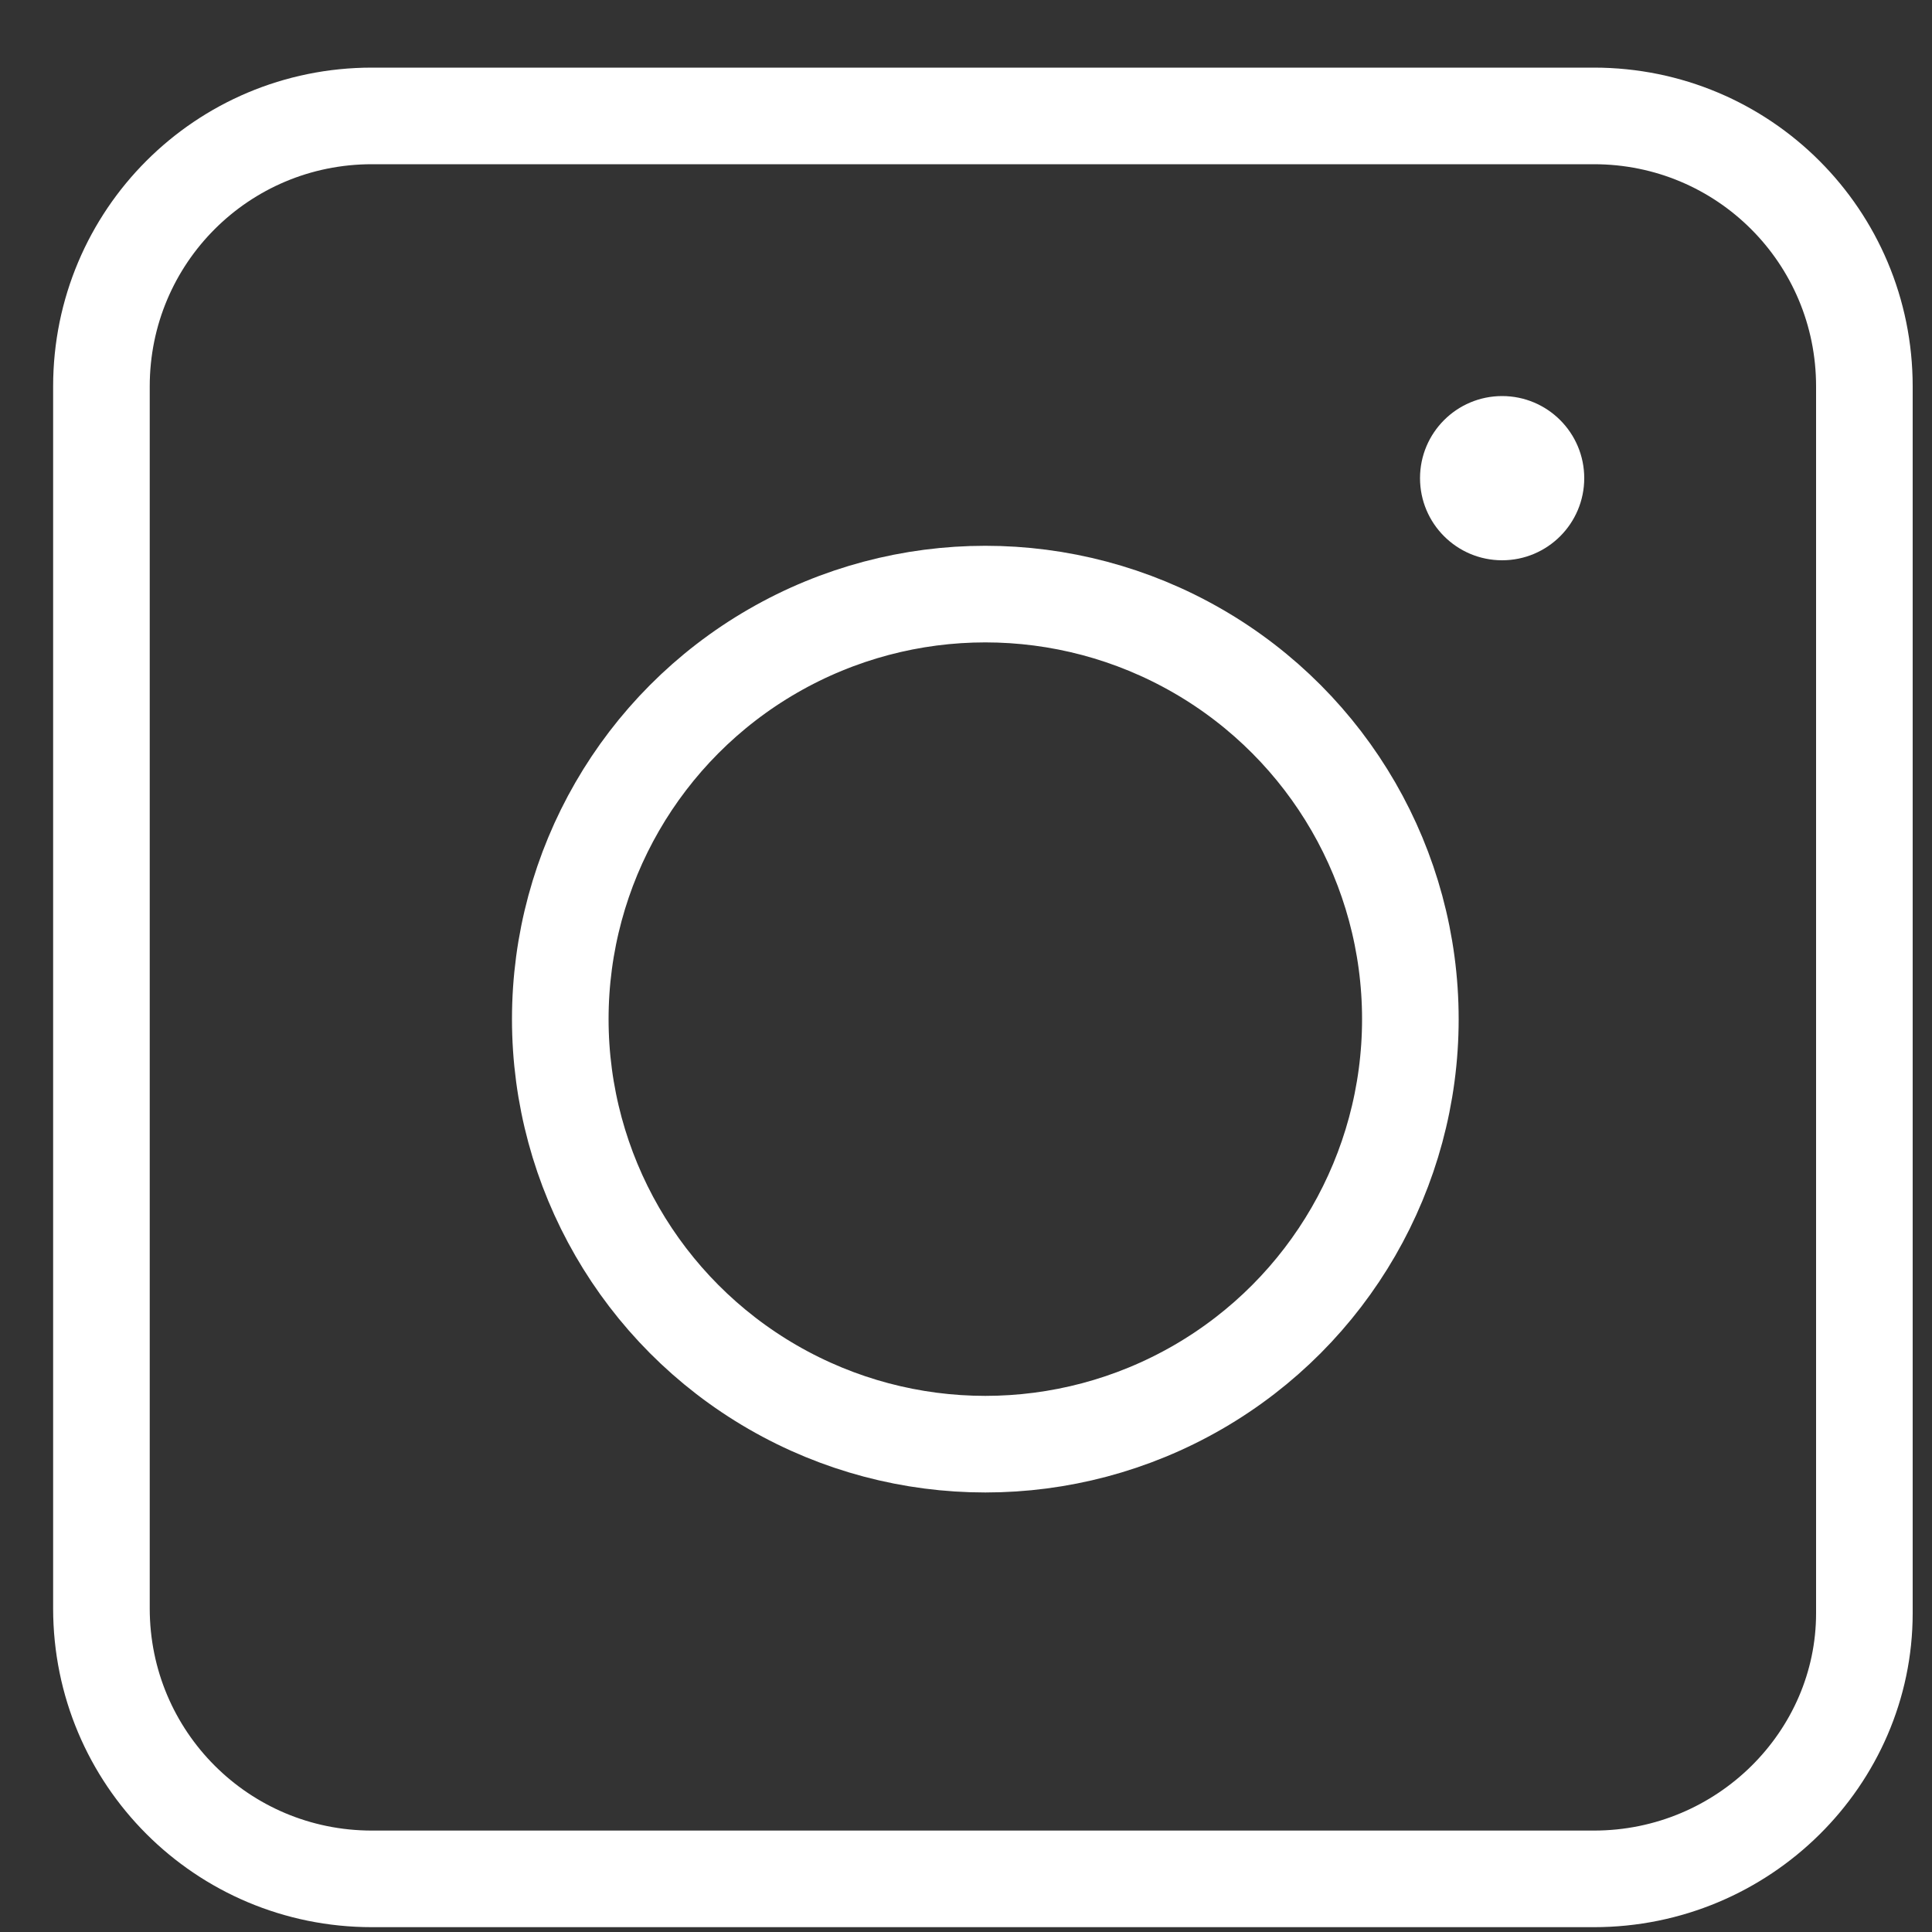
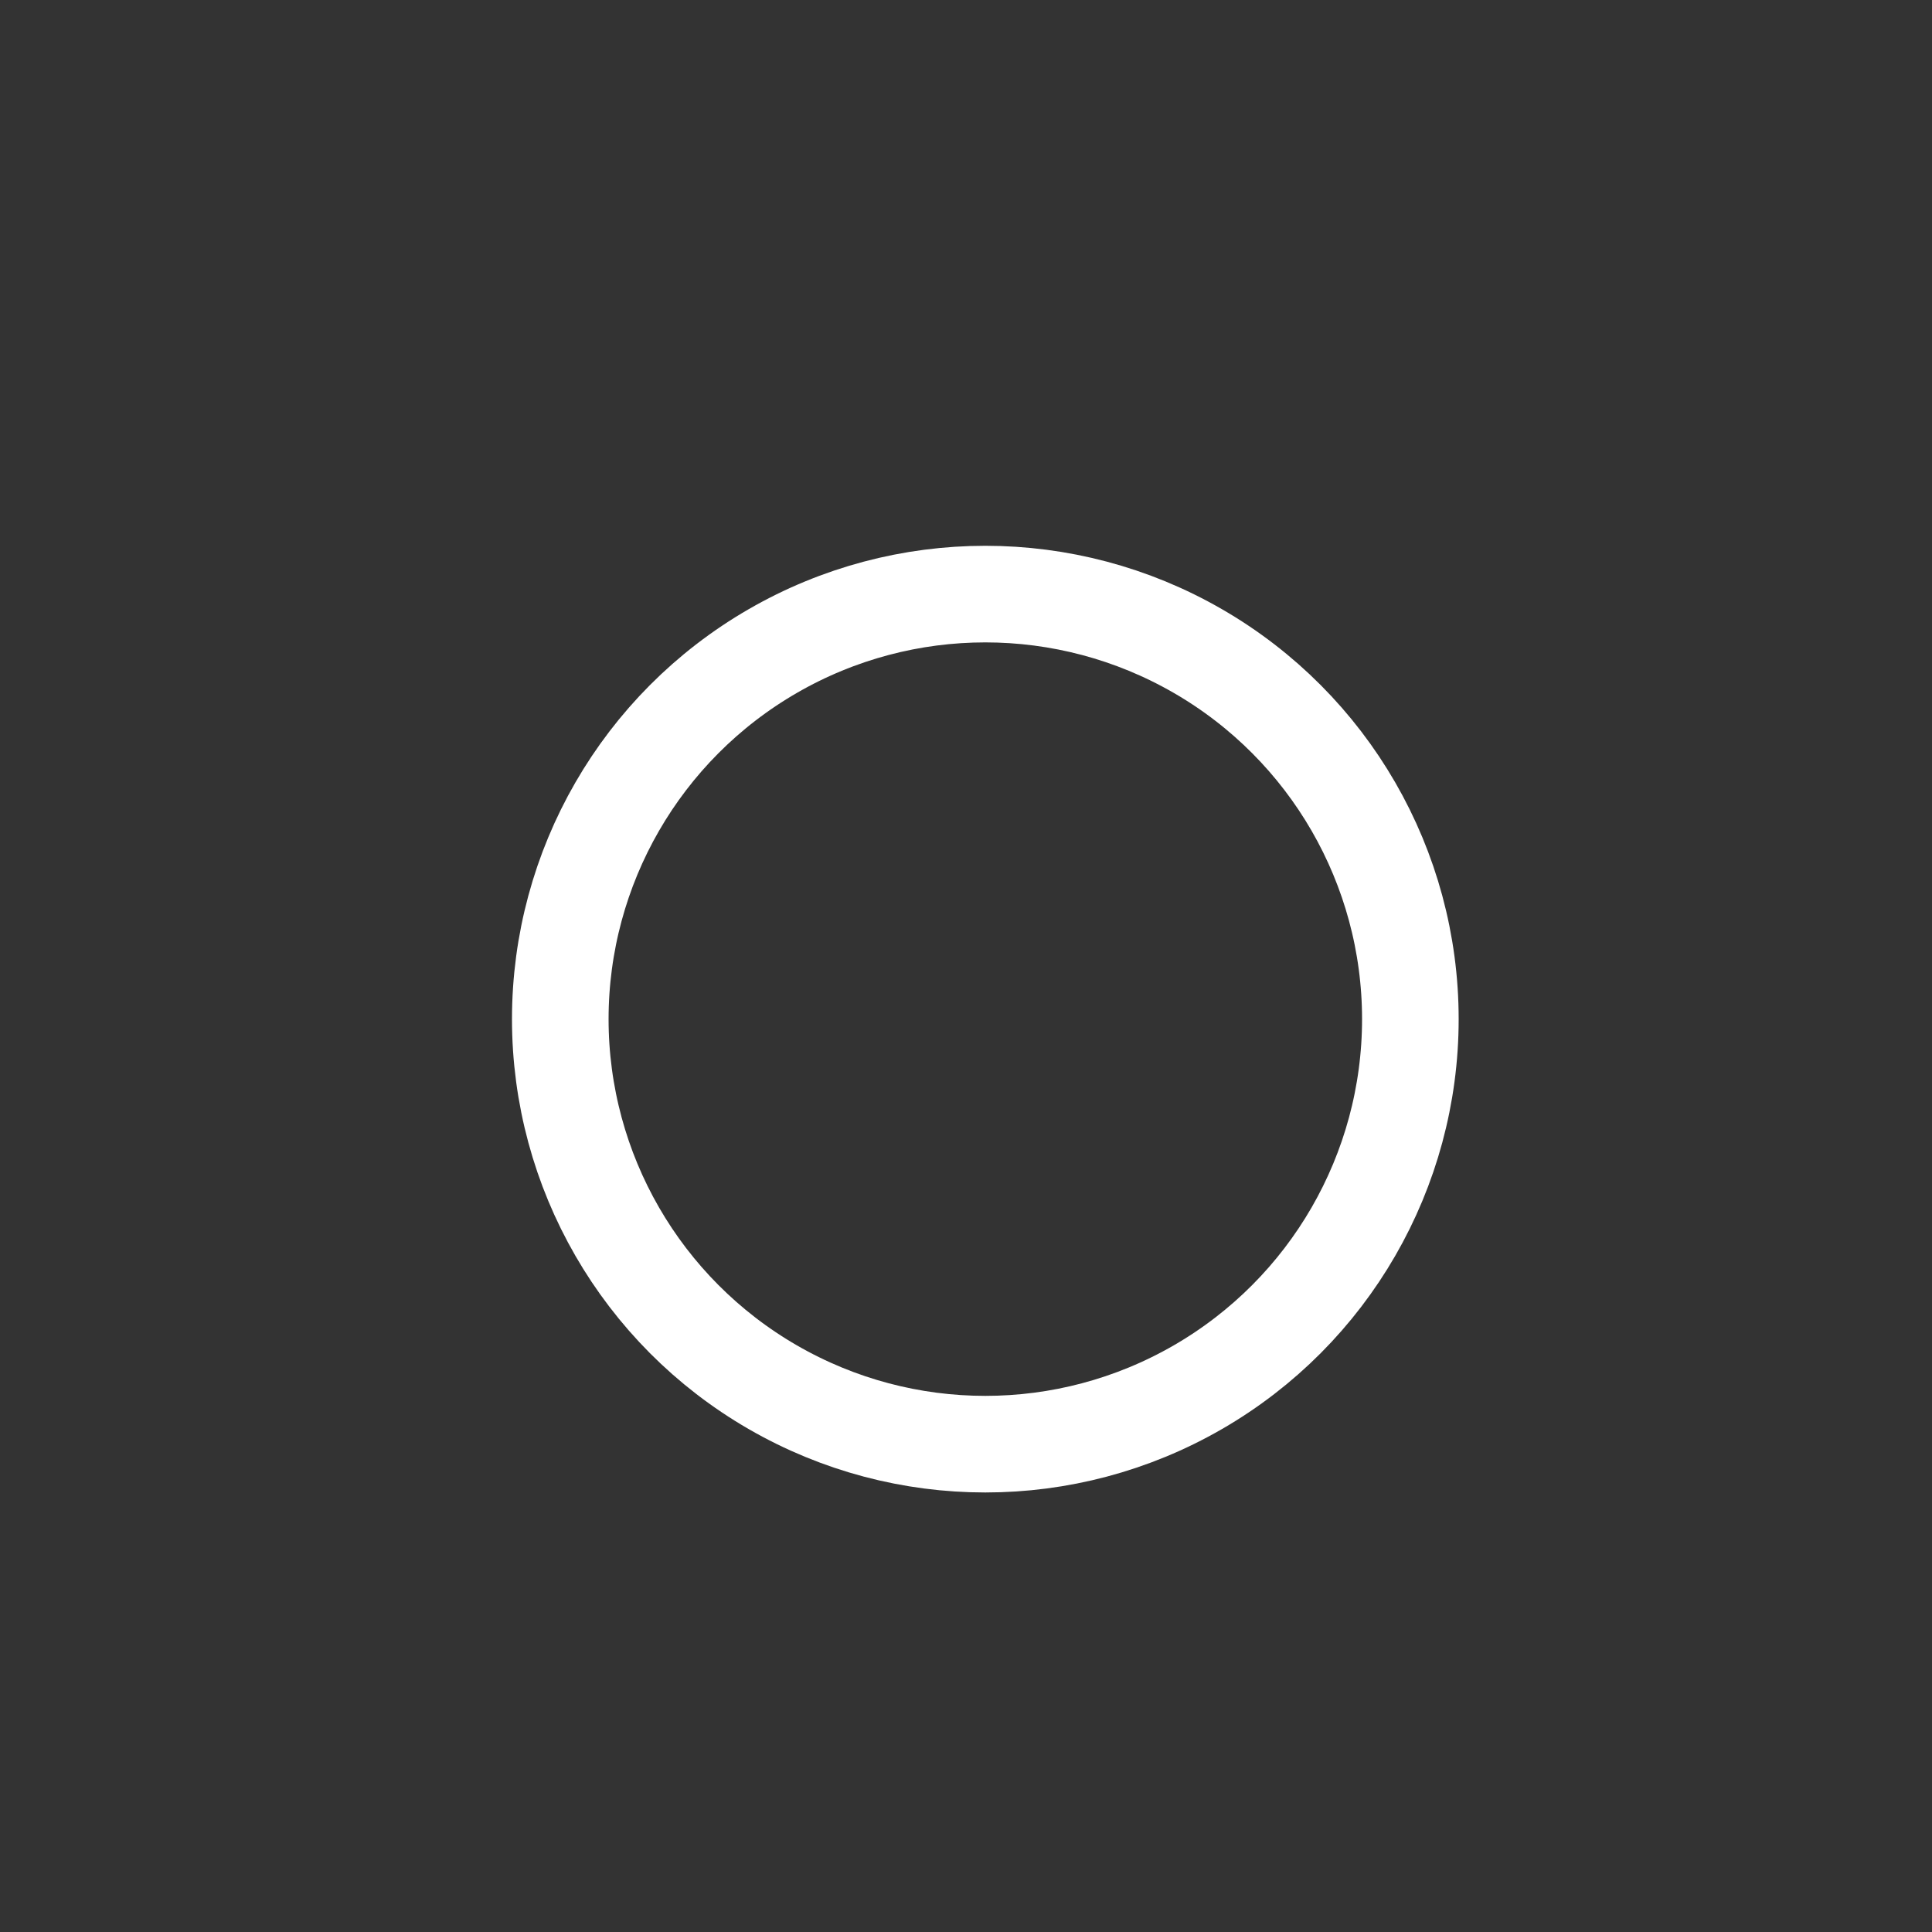
<svg xmlns="http://www.w3.org/2000/svg" version="1.1" id="Ebene_1" x="0px" y="0px" viewBox="0 0 40 40" style="enable-background:new 0 0 40 40;" xml:space="preserve">
  <rect x="0" y="0" width="40" height="40" fill="#333333" stroke="none" />
  <style type="text/css">
	.st0{fill:none;stroke:#FFFFFF;stroke-width:2;stroke-miterlimit:10;}
	.st1{fill:#FFFFFF;}
</style>
-   <path class="st0" d="M33,38.9H7.7c-3.1,0-5.6-2.5-5.6-5.6V8c0-3.1,2.5-5.6,5.6-5.6H33c3.1,0,5.6,2.5,5.6,5.6v25.4  C38.6,36.4,36.1,38.9,33,38.9z" />
  <circle class="st0" cx="20.4" cy="21.1" r="8.8" />
-   <circle class="st1" cx="31.1" cy="9.9" r="1.7" />
</svg>